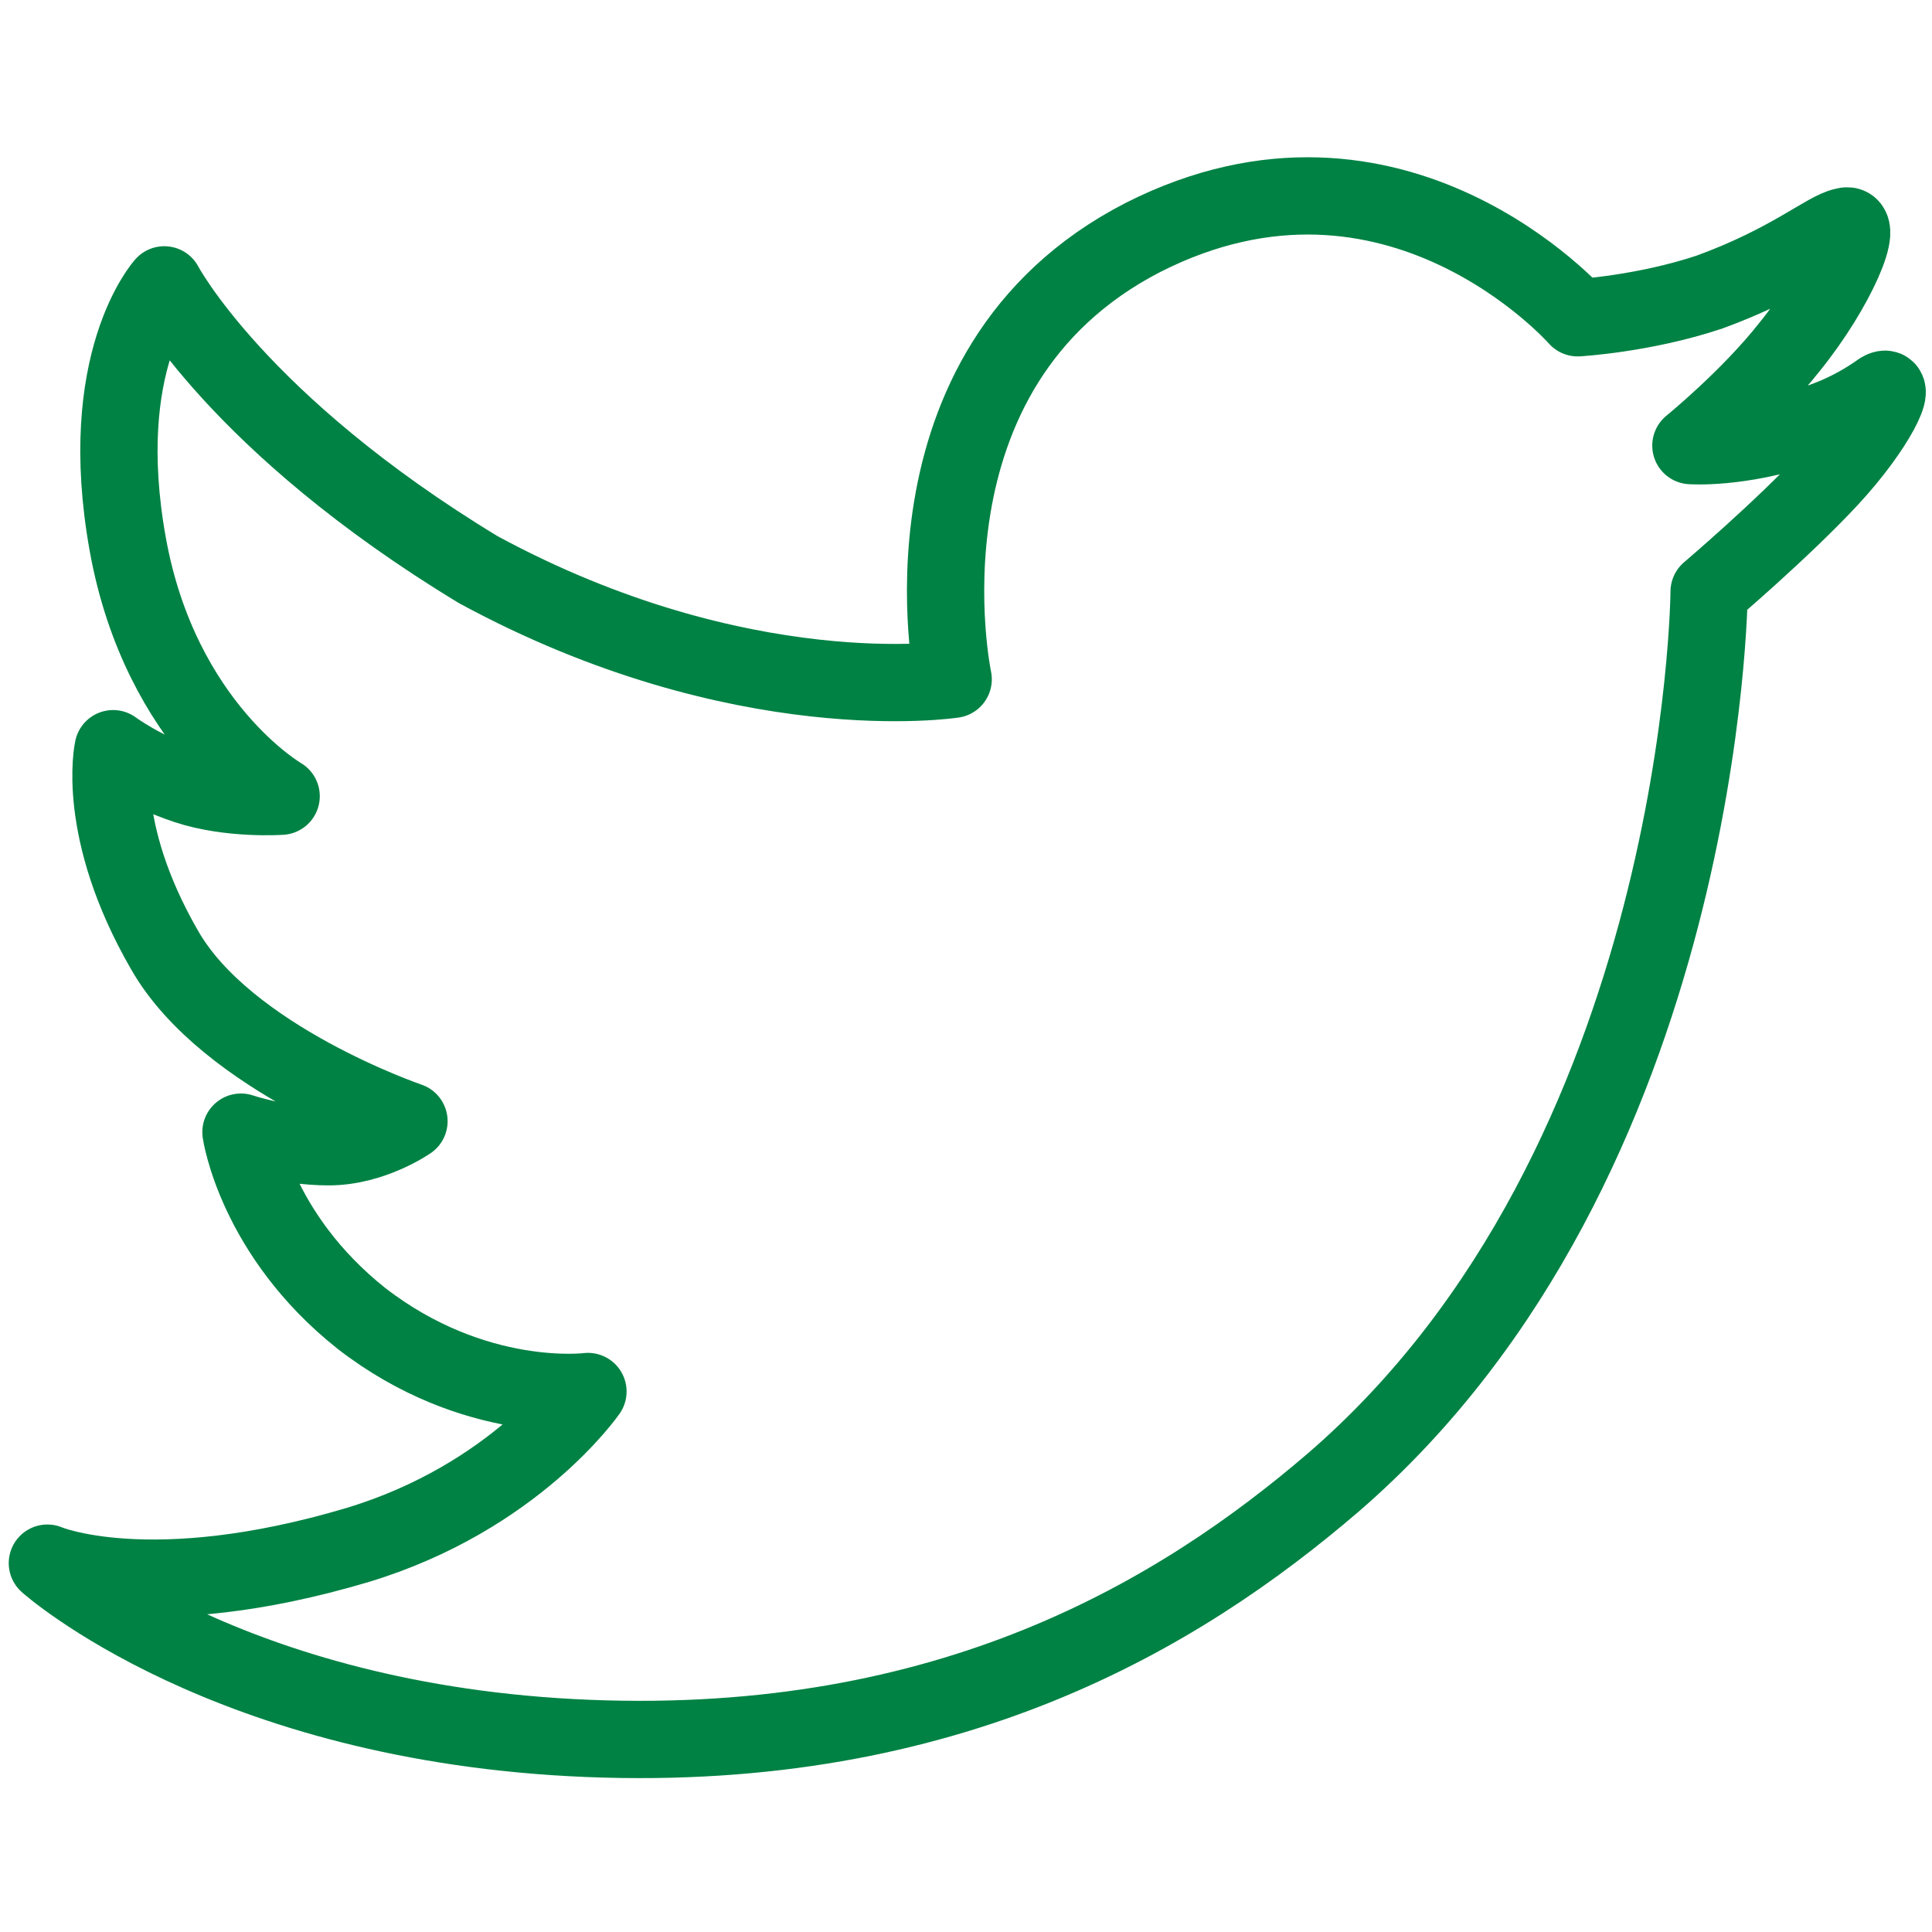
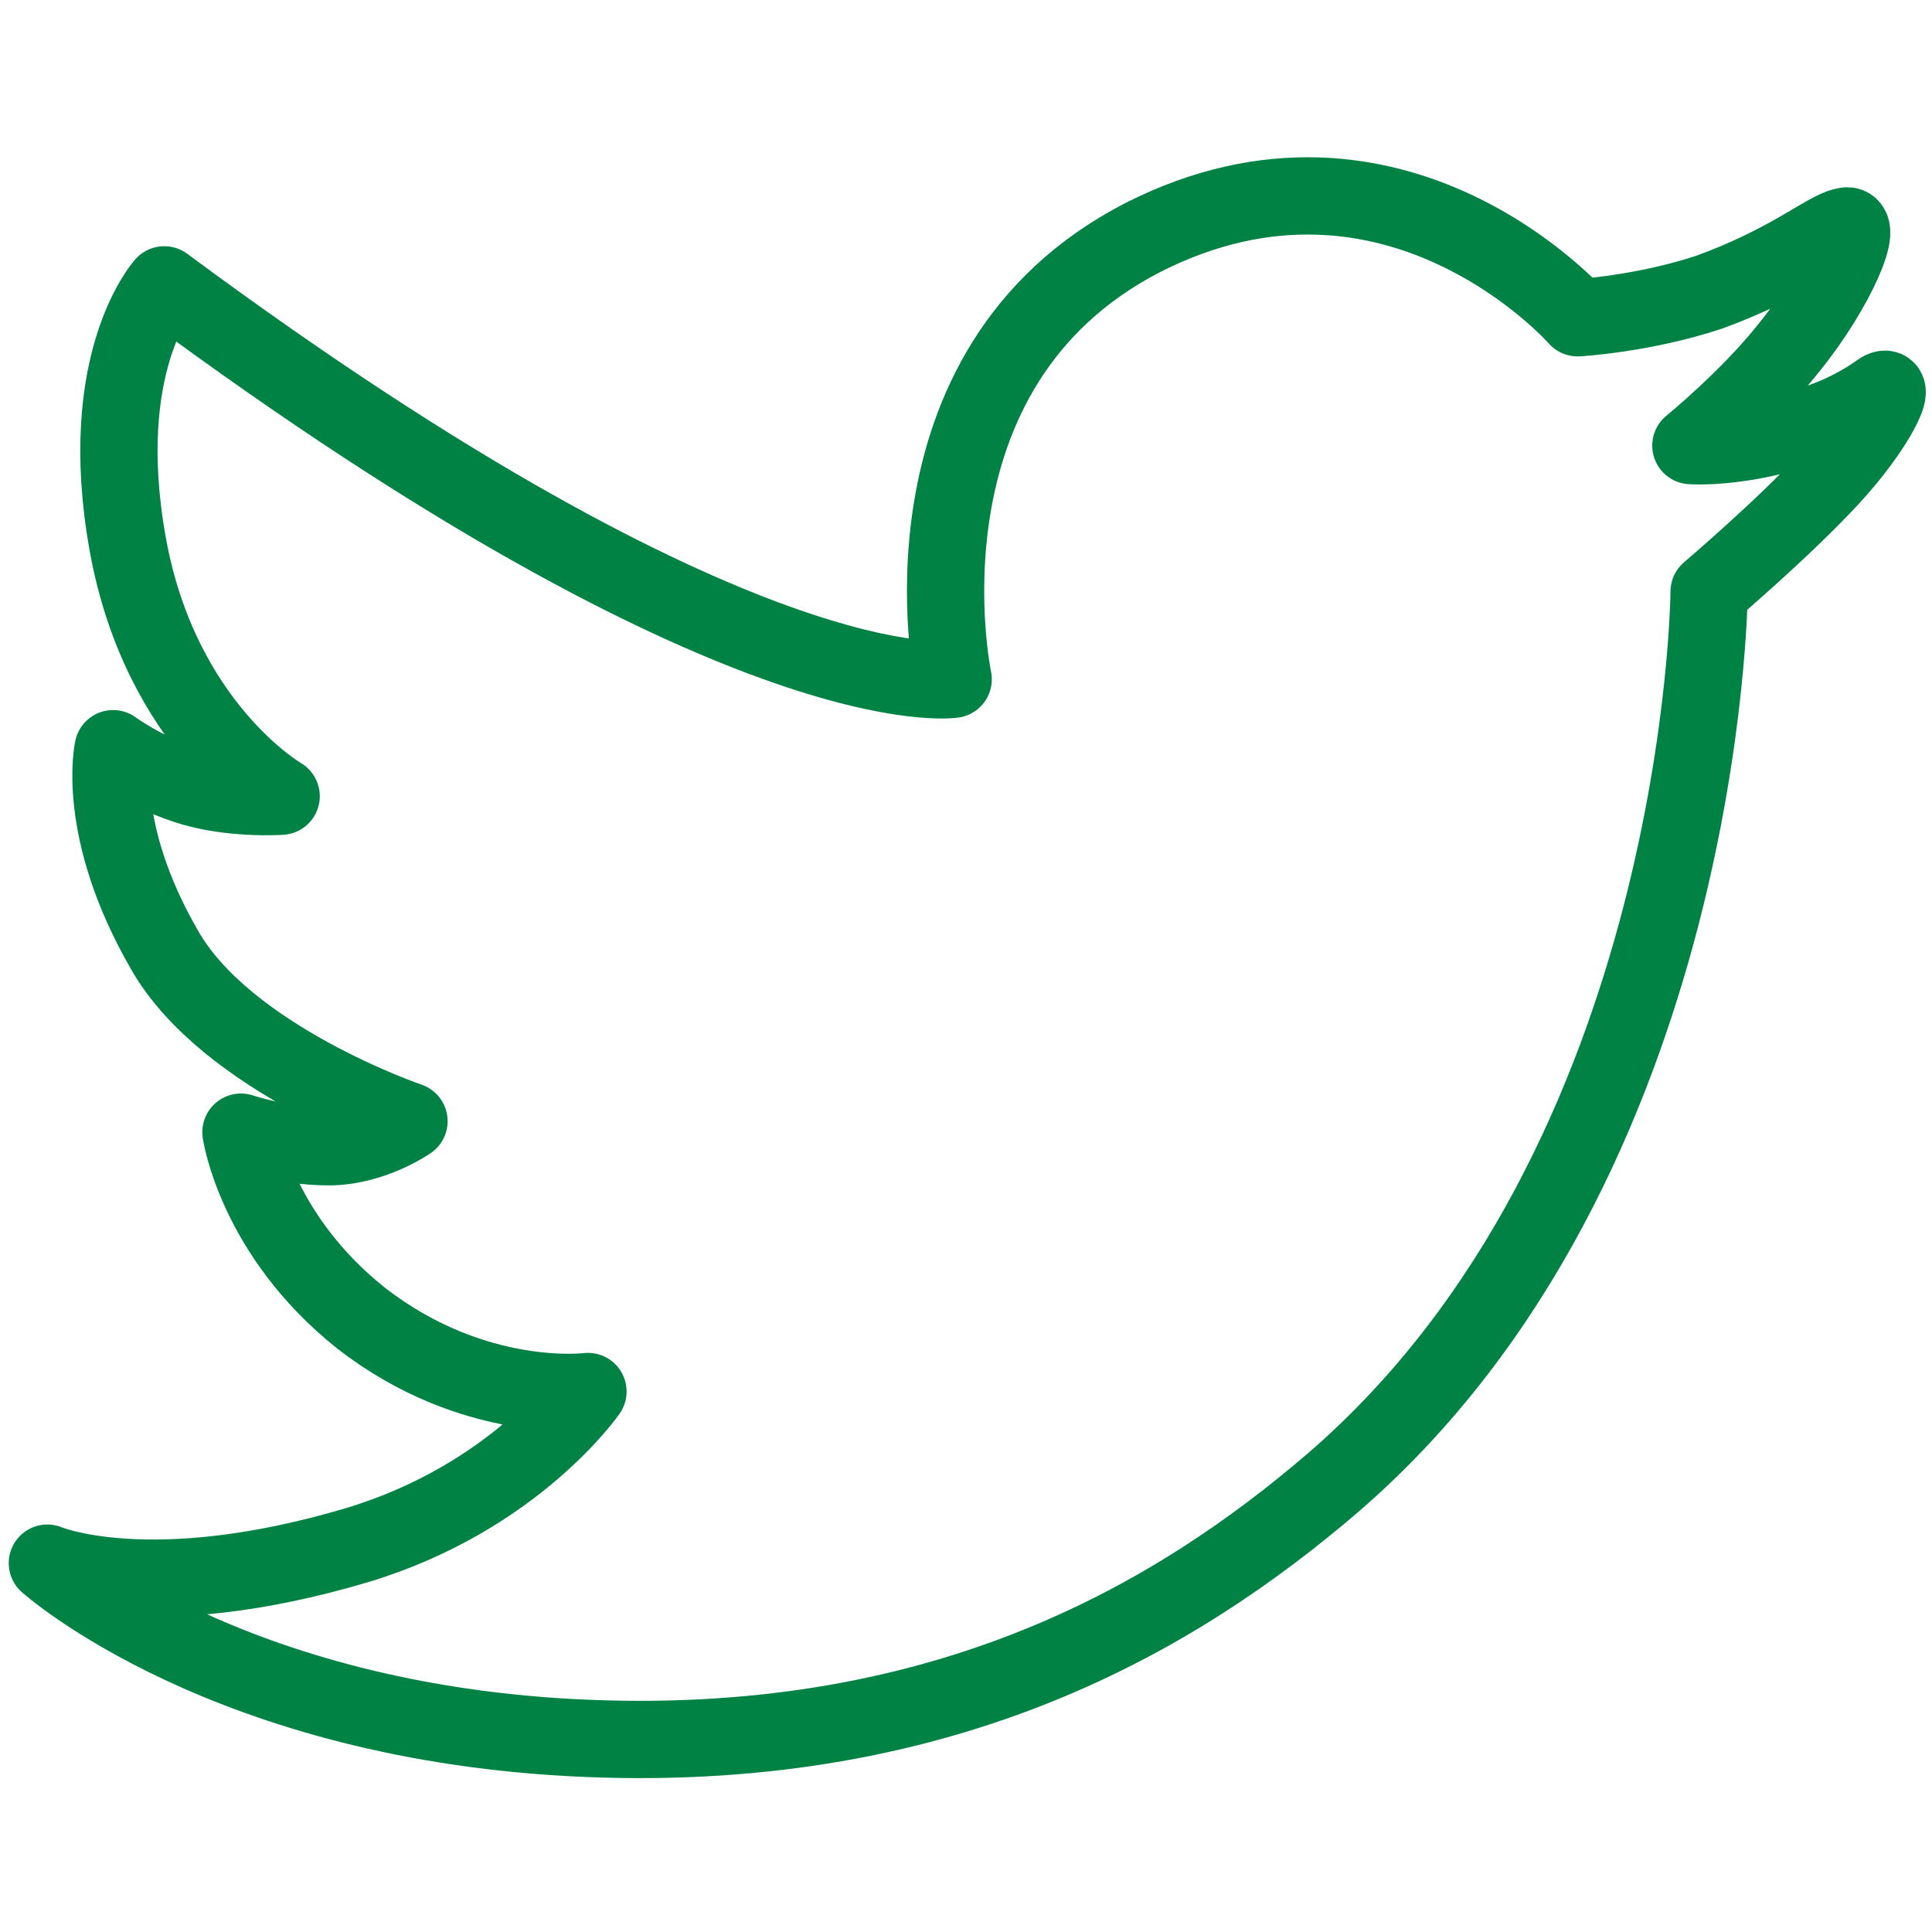
<svg xmlns="http://www.w3.org/2000/svg" width="25" height="25" viewBox="0 0 25 25" fill="none">
  <g id="twitter 1">
-     <path id="Vector" d="M12.334 8.79C12.334 8.79 11.483 4.773 14.791 3.072C18.052 1.418 20.415 4.112 20.415 4.112C20.415 4.112 21.265 4.064 22.116 3.781C23.156 3.403 23.628 2.977 23.865 2.93C24.148 2.836 23.77 3.733 23.156 4.49C22.636 5.151 21.88 5.766 21.88 5.766C21.88 5.766 22.494 5.813 23.345 5.529C23.676 5.435 24.006 5.293 24.337 5.057C24.574 4.915 24.29 5.529 23.676 6.191C23.061 6.853 22.116 7.656 22.116 7.656C22.116 7.656 22.069 15.028 17.248 19.187C15.264 20.889 12.286 22.684 7.608 22.495C2.929 22.306 0.613 20.227 0.613 20.227C0.613 20.227 1.937 20.794 4.63 19.991C6.662 19.376 7.608 18.006 7.608 18.006C7.608 18.006 6.143 18.195 4.678 17.061C3.307 15.973 3.118 14.65 3.118 14.65C3.118 14.65 3.685 14.839 4.252 14.839C4.819 14.839 5.292 14.508 5.292 14.508C5.292 14.508 2.929 13.705 2.126 12.287C1.228 10.728 1.464 9.688 1.464 9.688C1.464 9.688 1.842 9.972 2.409 10.161C2.976 10.35 3.638 10.303 3.638 10.303C3.638 10.303 2.078 9.405 1.653 7.042C1.228 4.679 2.126 3.686 2.126 3.686C2.126 3.686 3.071 5.482 6.19 7.372C9.592 9.216 12.334 8.79 12.334 8.79Z" stroke="#008244" stroke-miterlimit="10" stroke-linecap="round" stroke-linejoin="round" />
+     <path id="Vector" d="M12.334 8.79C12.334 8.79 11.483 4.773 14.791 3.072C18.052 1.418 20.415 4.112 20.415 4.112C20.415 4.112 21.265 4.064 22.116 3.781C23.156 3.403 23.628 2.977 23.865 2.93C24.148 2.836 23.77 3.733 23.156 4.49C22.636 5.151 21.88 5.766 21.88 5.766C21.88 5.766 22.494 5.813 23.345 5.529C23.676 5.435 24.006 5.293 24.337 5.057C24.574 4.915 24.29 5.529 23.676 6.191C23.061 6.853 22.116 7.656 22.116 7.656C22.116 7.656 22.069 15.028 17.248 19.187C15.264 20.889 12.286 22.684 7.608 22.495C2.929 22.306 0.613 20.227 0.613 20.227C0.613 20.227 1.937 20.794 4.63 19.991C6.662 19.376 7.608 18.006 7.608 18.006C7.608 18.006 6.143 18.195 4.678 17.061C3.307 15.973 3.118 14.65 3.118 14.65C3.118 14.65 3.685 14.839 4.252 14.839C4.819 14.839 5.292 14.508 5.292 14.508C5.292 14.508 2.929 13.705 2.126 12.287C1.228 10.728 1.464 9.688 1.464 9.688C1.464 9.688 1.842 9.972 2.409 10.161C2.976 10.35 3.638 10.303 3.638 10.303C3.638 10.303 2.078 9.405 1.653 7.042C1.228 4.679 2.126 3.686 2.126 3.686C9.592 9.216 12.334 8.79 12.334 8.79Z" stroke="#008244" stroke-miterlimit="10" stroke-linecap="round" stroke-linejoin="round" />
  </g>
</svg>